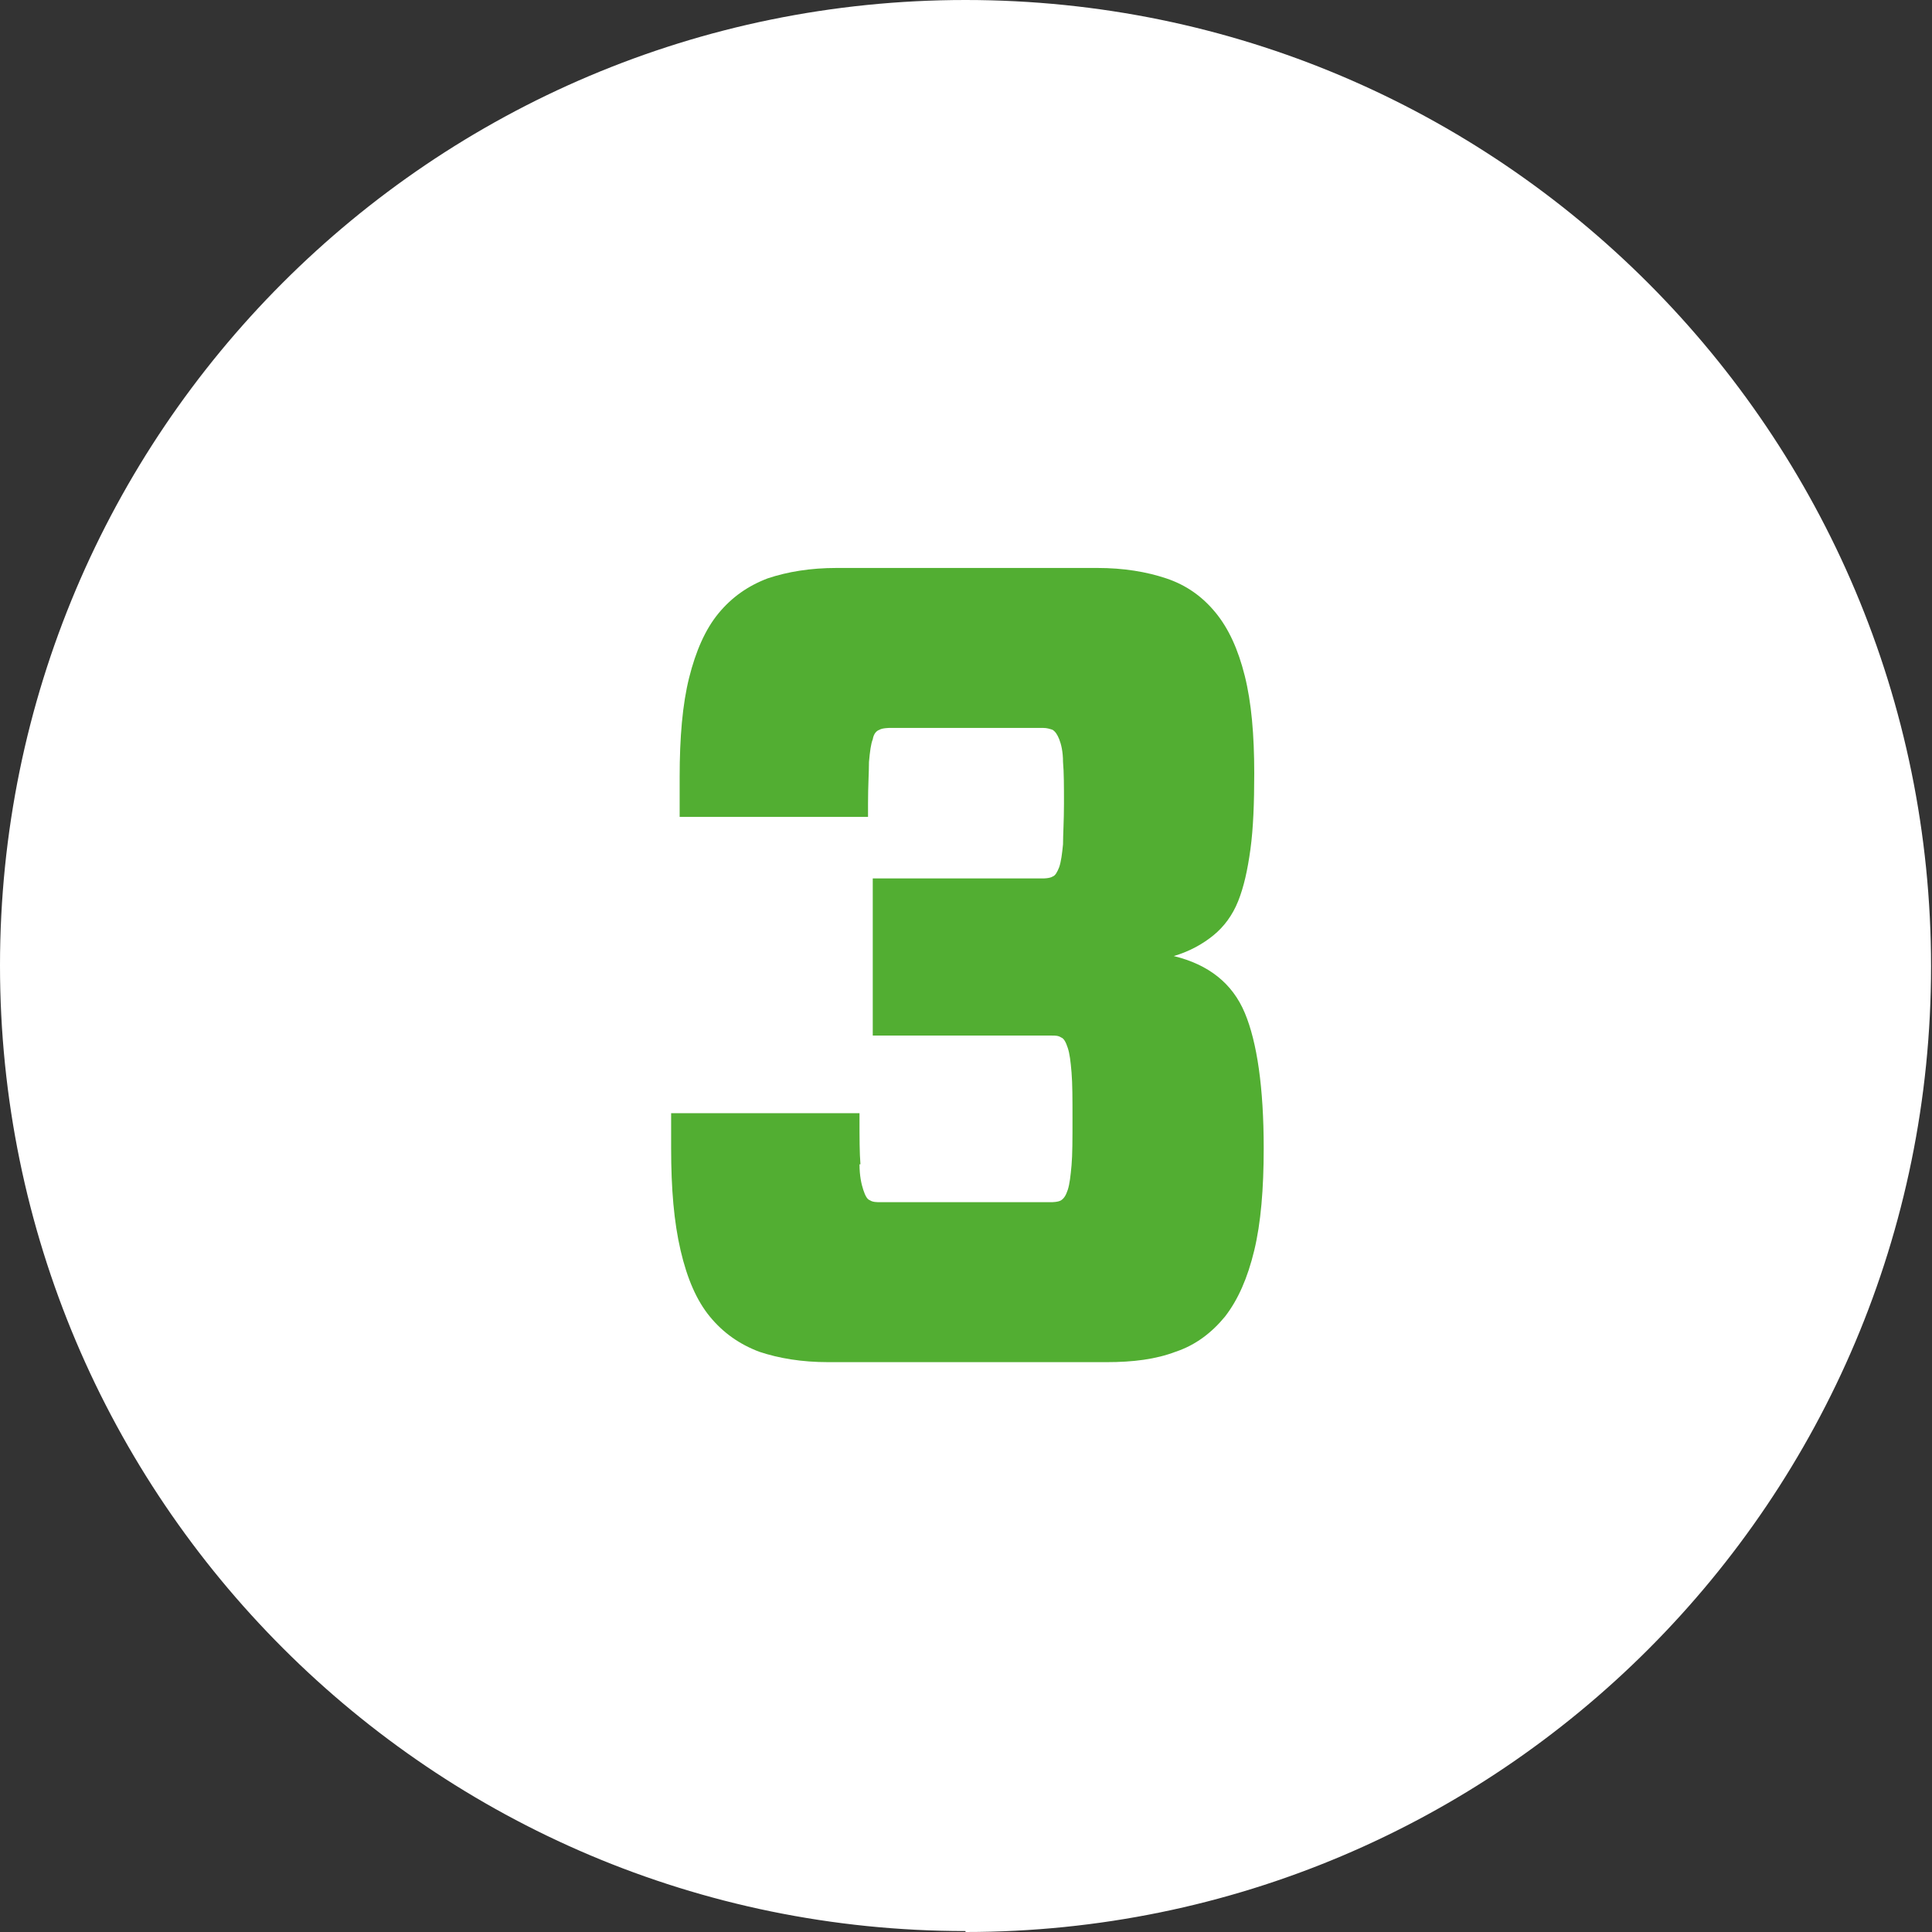
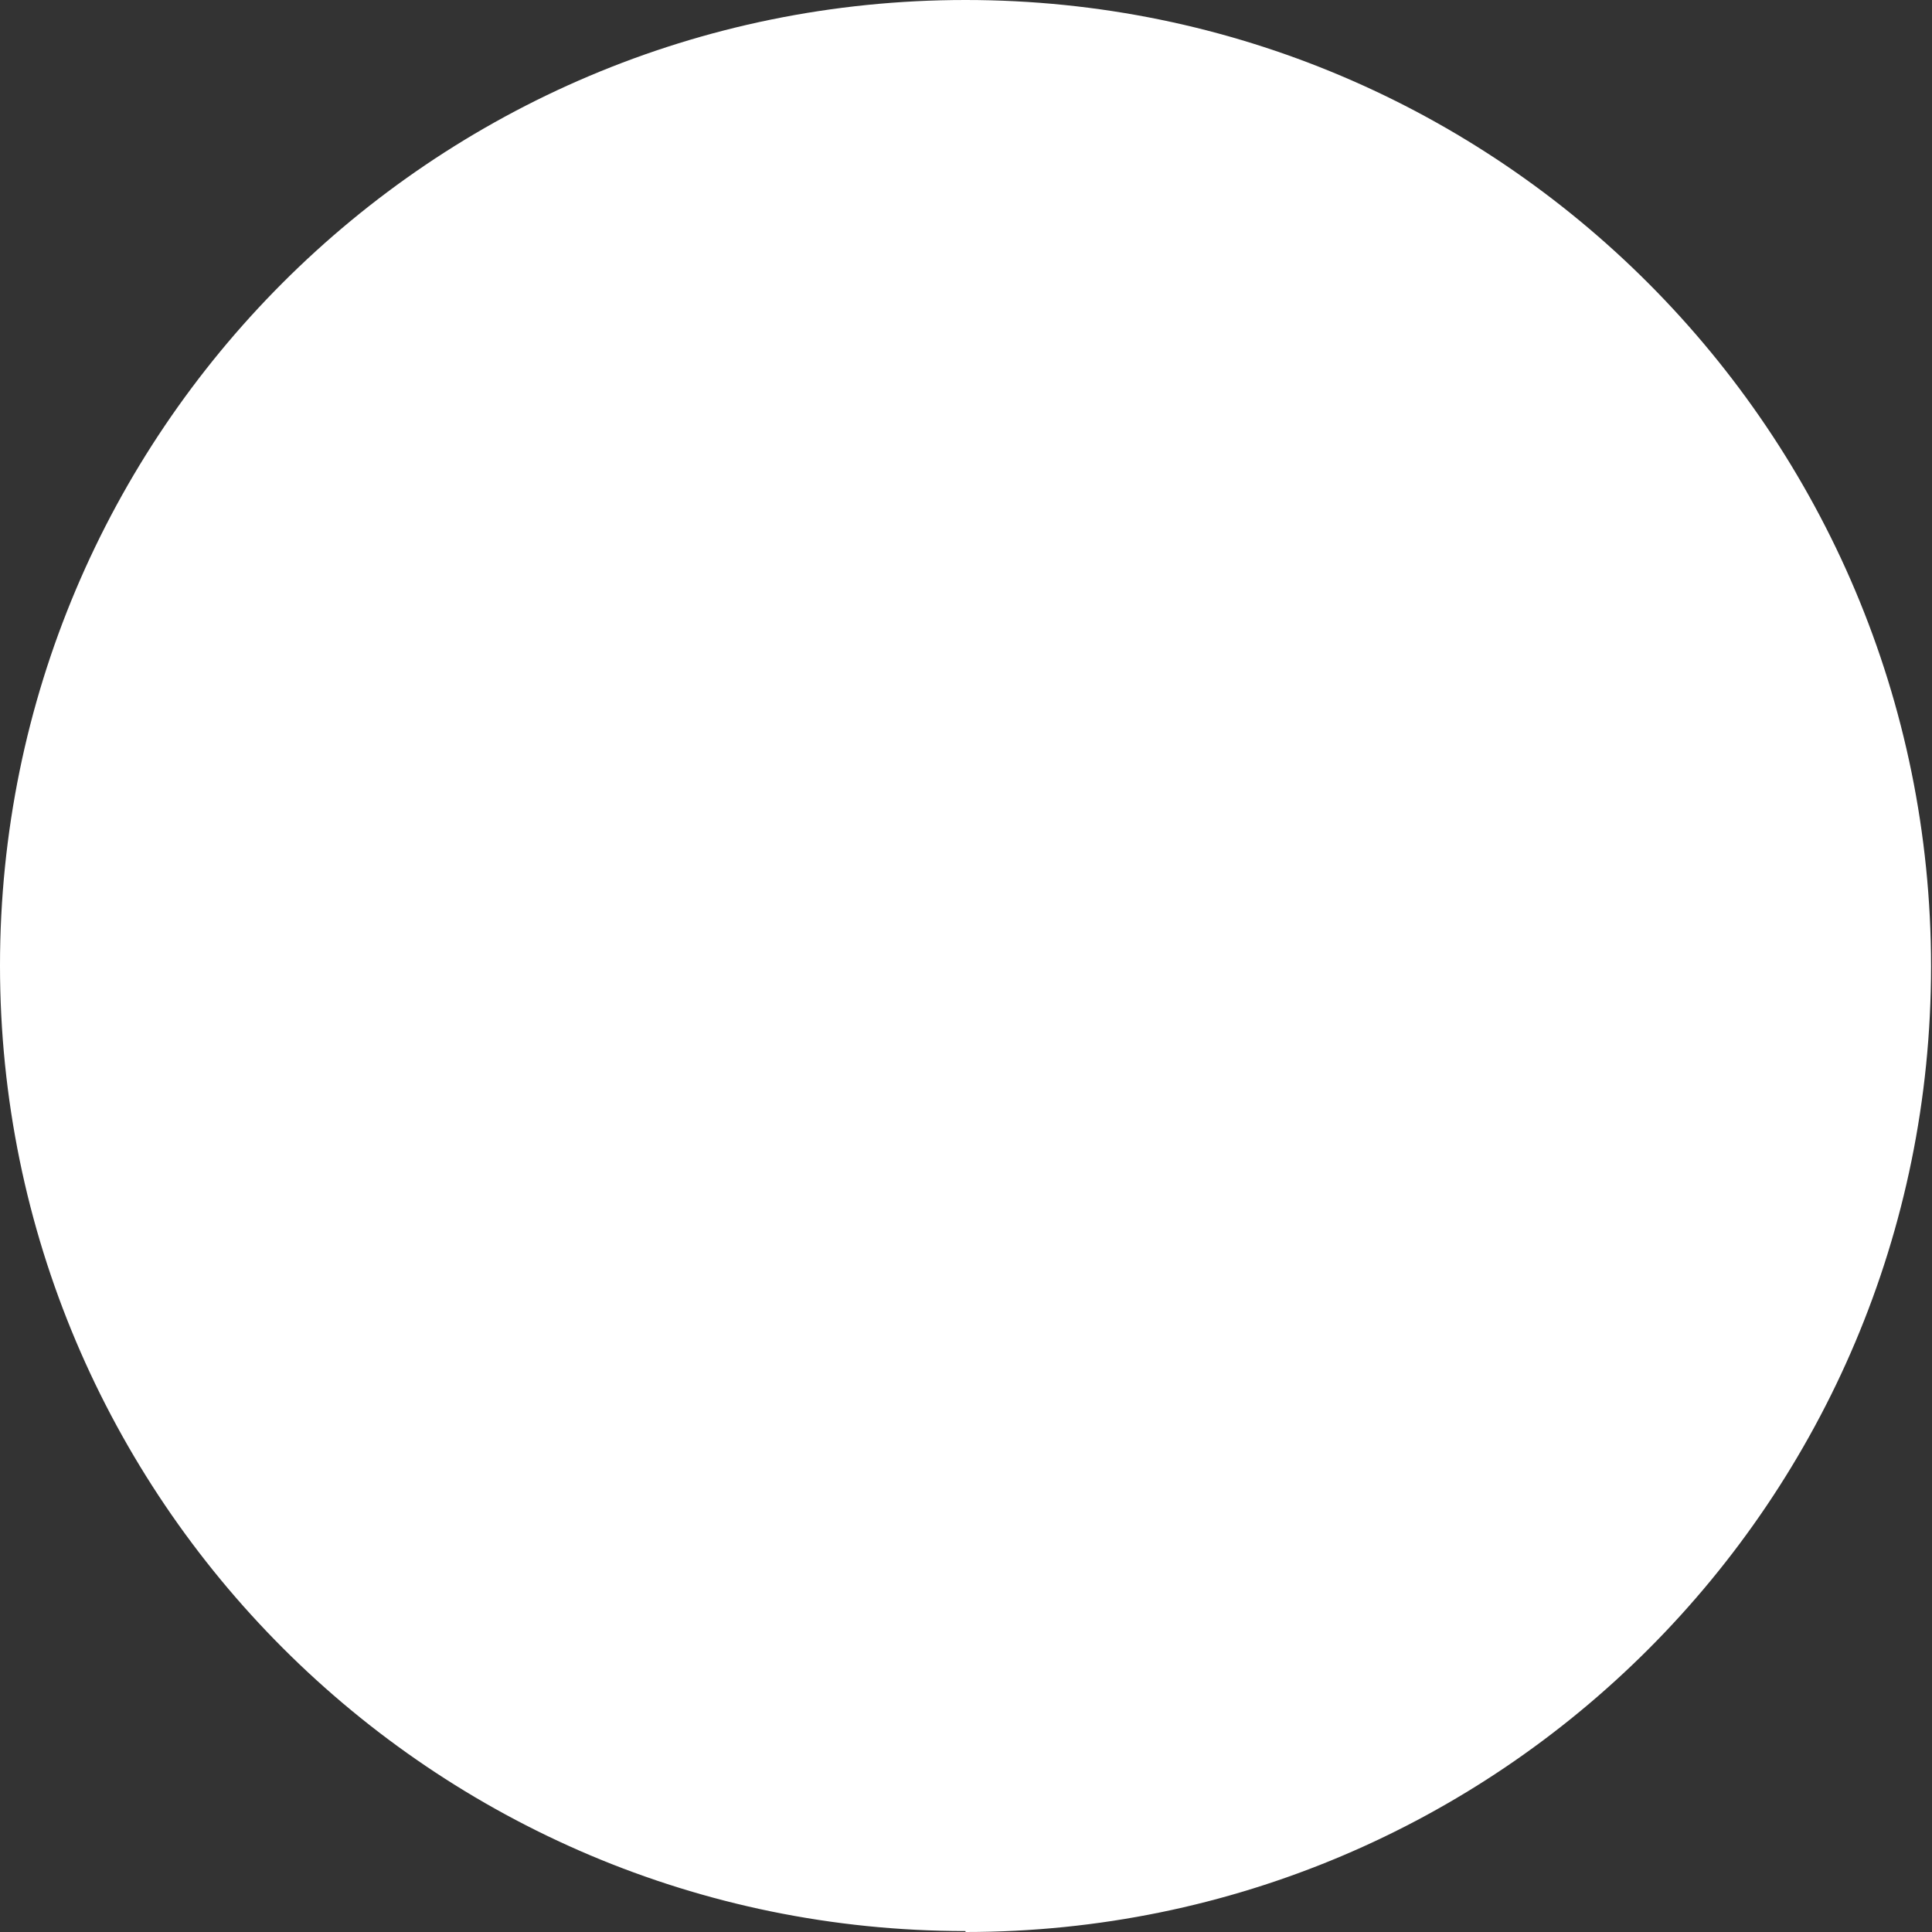
<svg xmlns="http://www.w3.org/2000/svg" id="Laag_2" data-name="Laag 2" viewBox="0 0 20.41 20.41">
  <rect x="0" y="0" width="20.41" height="20.41" fill="#333333" stroke="none" />
  <defs>
    <style>
      .cls-1 {
        fill: #52ae32;
      }

      .cls-1, .cls-2 {
        stroke-width: 0px;
      }

      .cls-2 {
        fill: #fff;
      }
    </style>
  </defs>
  <g id="Laag_1-2" data-name="Laag 1">
    <path class="cls-2" d="m10.2,20.41c5.64,0,10.2-4.57,10.2-10.2S15.84,0,10.2,0,0,4.57,0,10.2s4.57,10.2,10.2,10.2" />
-     <path class="cls-1" d="m9.08,12.3c0,.12.02.21.04.27.02.06.04.1.07.11.03.02.07.02.11.02h1.81s.07,0,.1-.02c.03-.02.05-.05.07-.11.02-.06.03-.15.04-.26s.01-.28.01-.49,0-.37-.01-.49-.02-.2-.04-.26c-.02-.06-.04-.1-.07-.11-.03-.02-.06-.02-.1-.02h-1.89v-1.66h1.8s.07,0,.1-.02c.03-.01.05-.05.07-.1.02-.06.03-.14.04-.24,0-.1.01-.25.01-.43s0-.33-.01-.44c0-.11-.02-.19-.04-.24-.02-.05-.04-.08-.07-.1-.03-.01-.06-.02-.1-.02h-1.62s-.08,0-.11.02c-.03.01-.06.04-.07.1-.02.05-.03.13-.04.24,0,.11-.01.25-.01.44v.14h-1.99v-.42c0-.42.03-.77.1-1.05.07-.28.17-.51.31-.68.14-.17.31-.29.52-.37.21-.07.45-.11.73-.11h2.75c.28,0,.52.04.73.11.21.07.38.19.52.36.14.17.24.39.31.67.07.28.1.62.1,1.03,0,.31-.01.58-.04.8s-.07.4-.13.55c-.06.15-.15.27-.26.36-.11.09-.25.17-.42.22.37.09.62.29.75.6.13.31.2.79.2,1.43,0,.43-.03.79-.1,1.08-.07.29-.17.52-.31.7-.14.17-.31.3-.52.37-.21.08-.45.11-.73.11h-2.94c-.28,0-.52-.04-.73-.11-.21-.08-.38-.2-.52-.37-.14-.17-.24-.4-.31-.7s-.1-.65-.1-1.08v-.37h1.99v.05c0,.21,0,.37.01.49Z" />
  </g>
</svg>